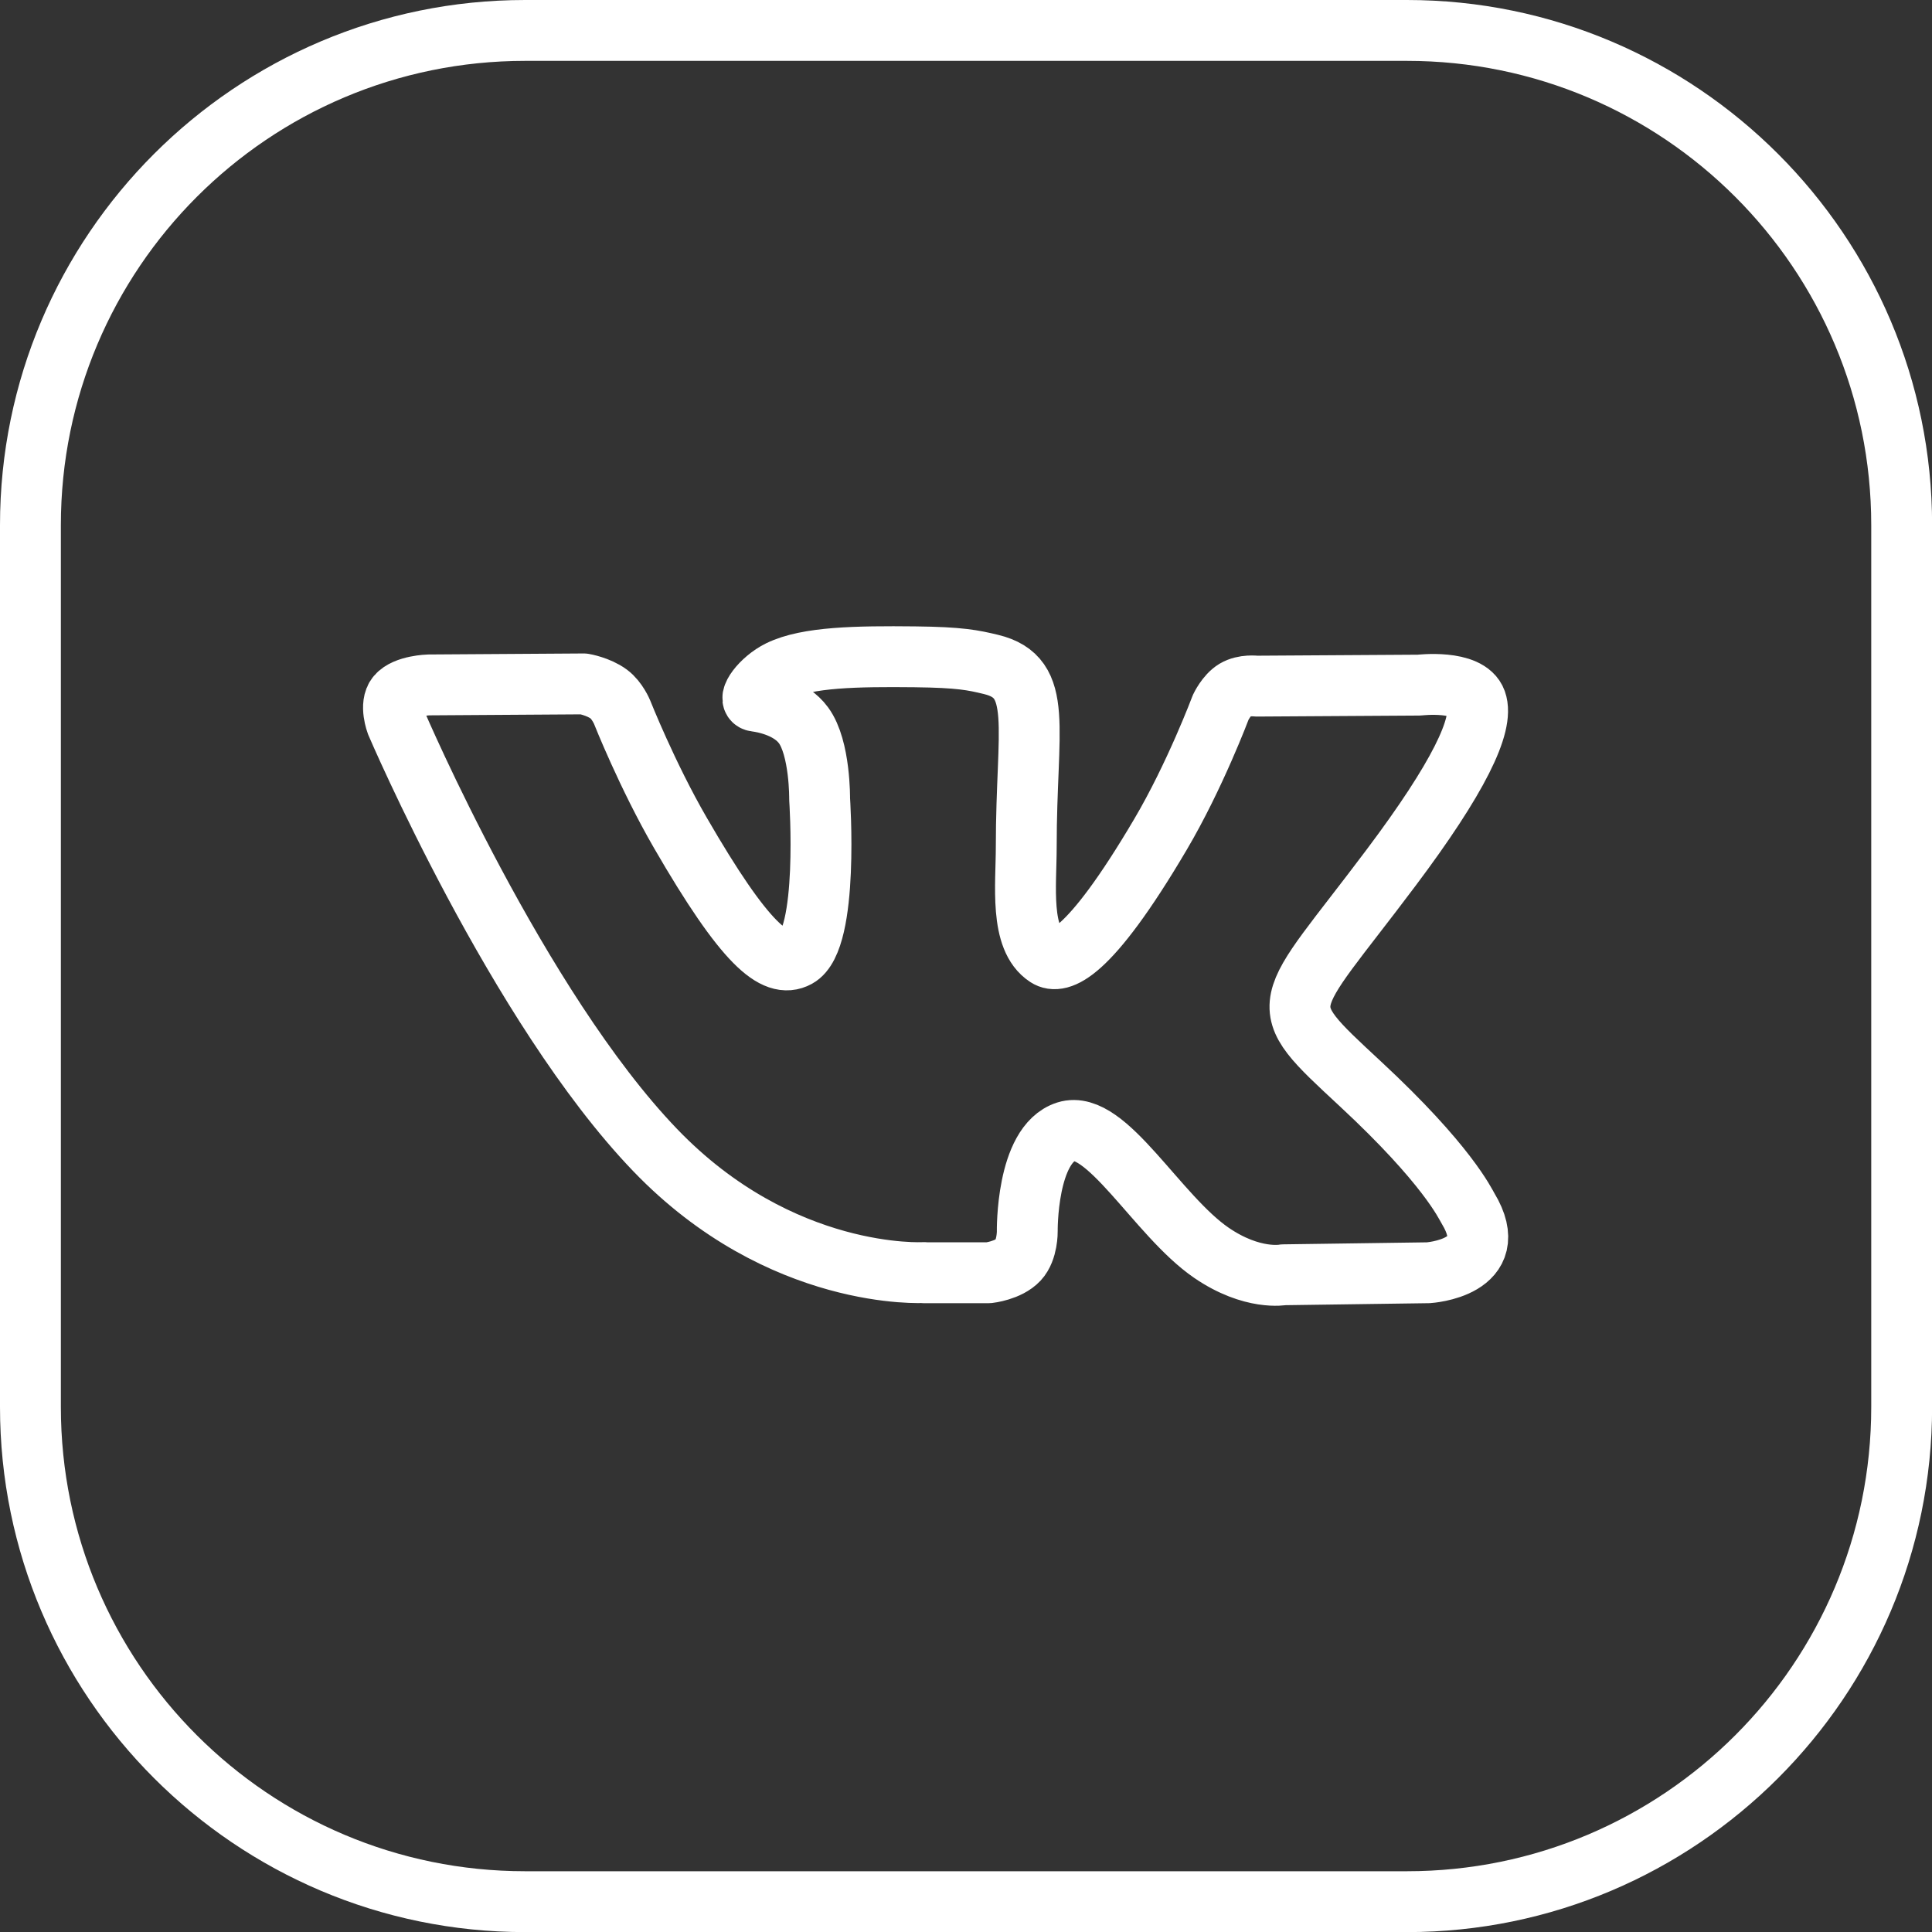
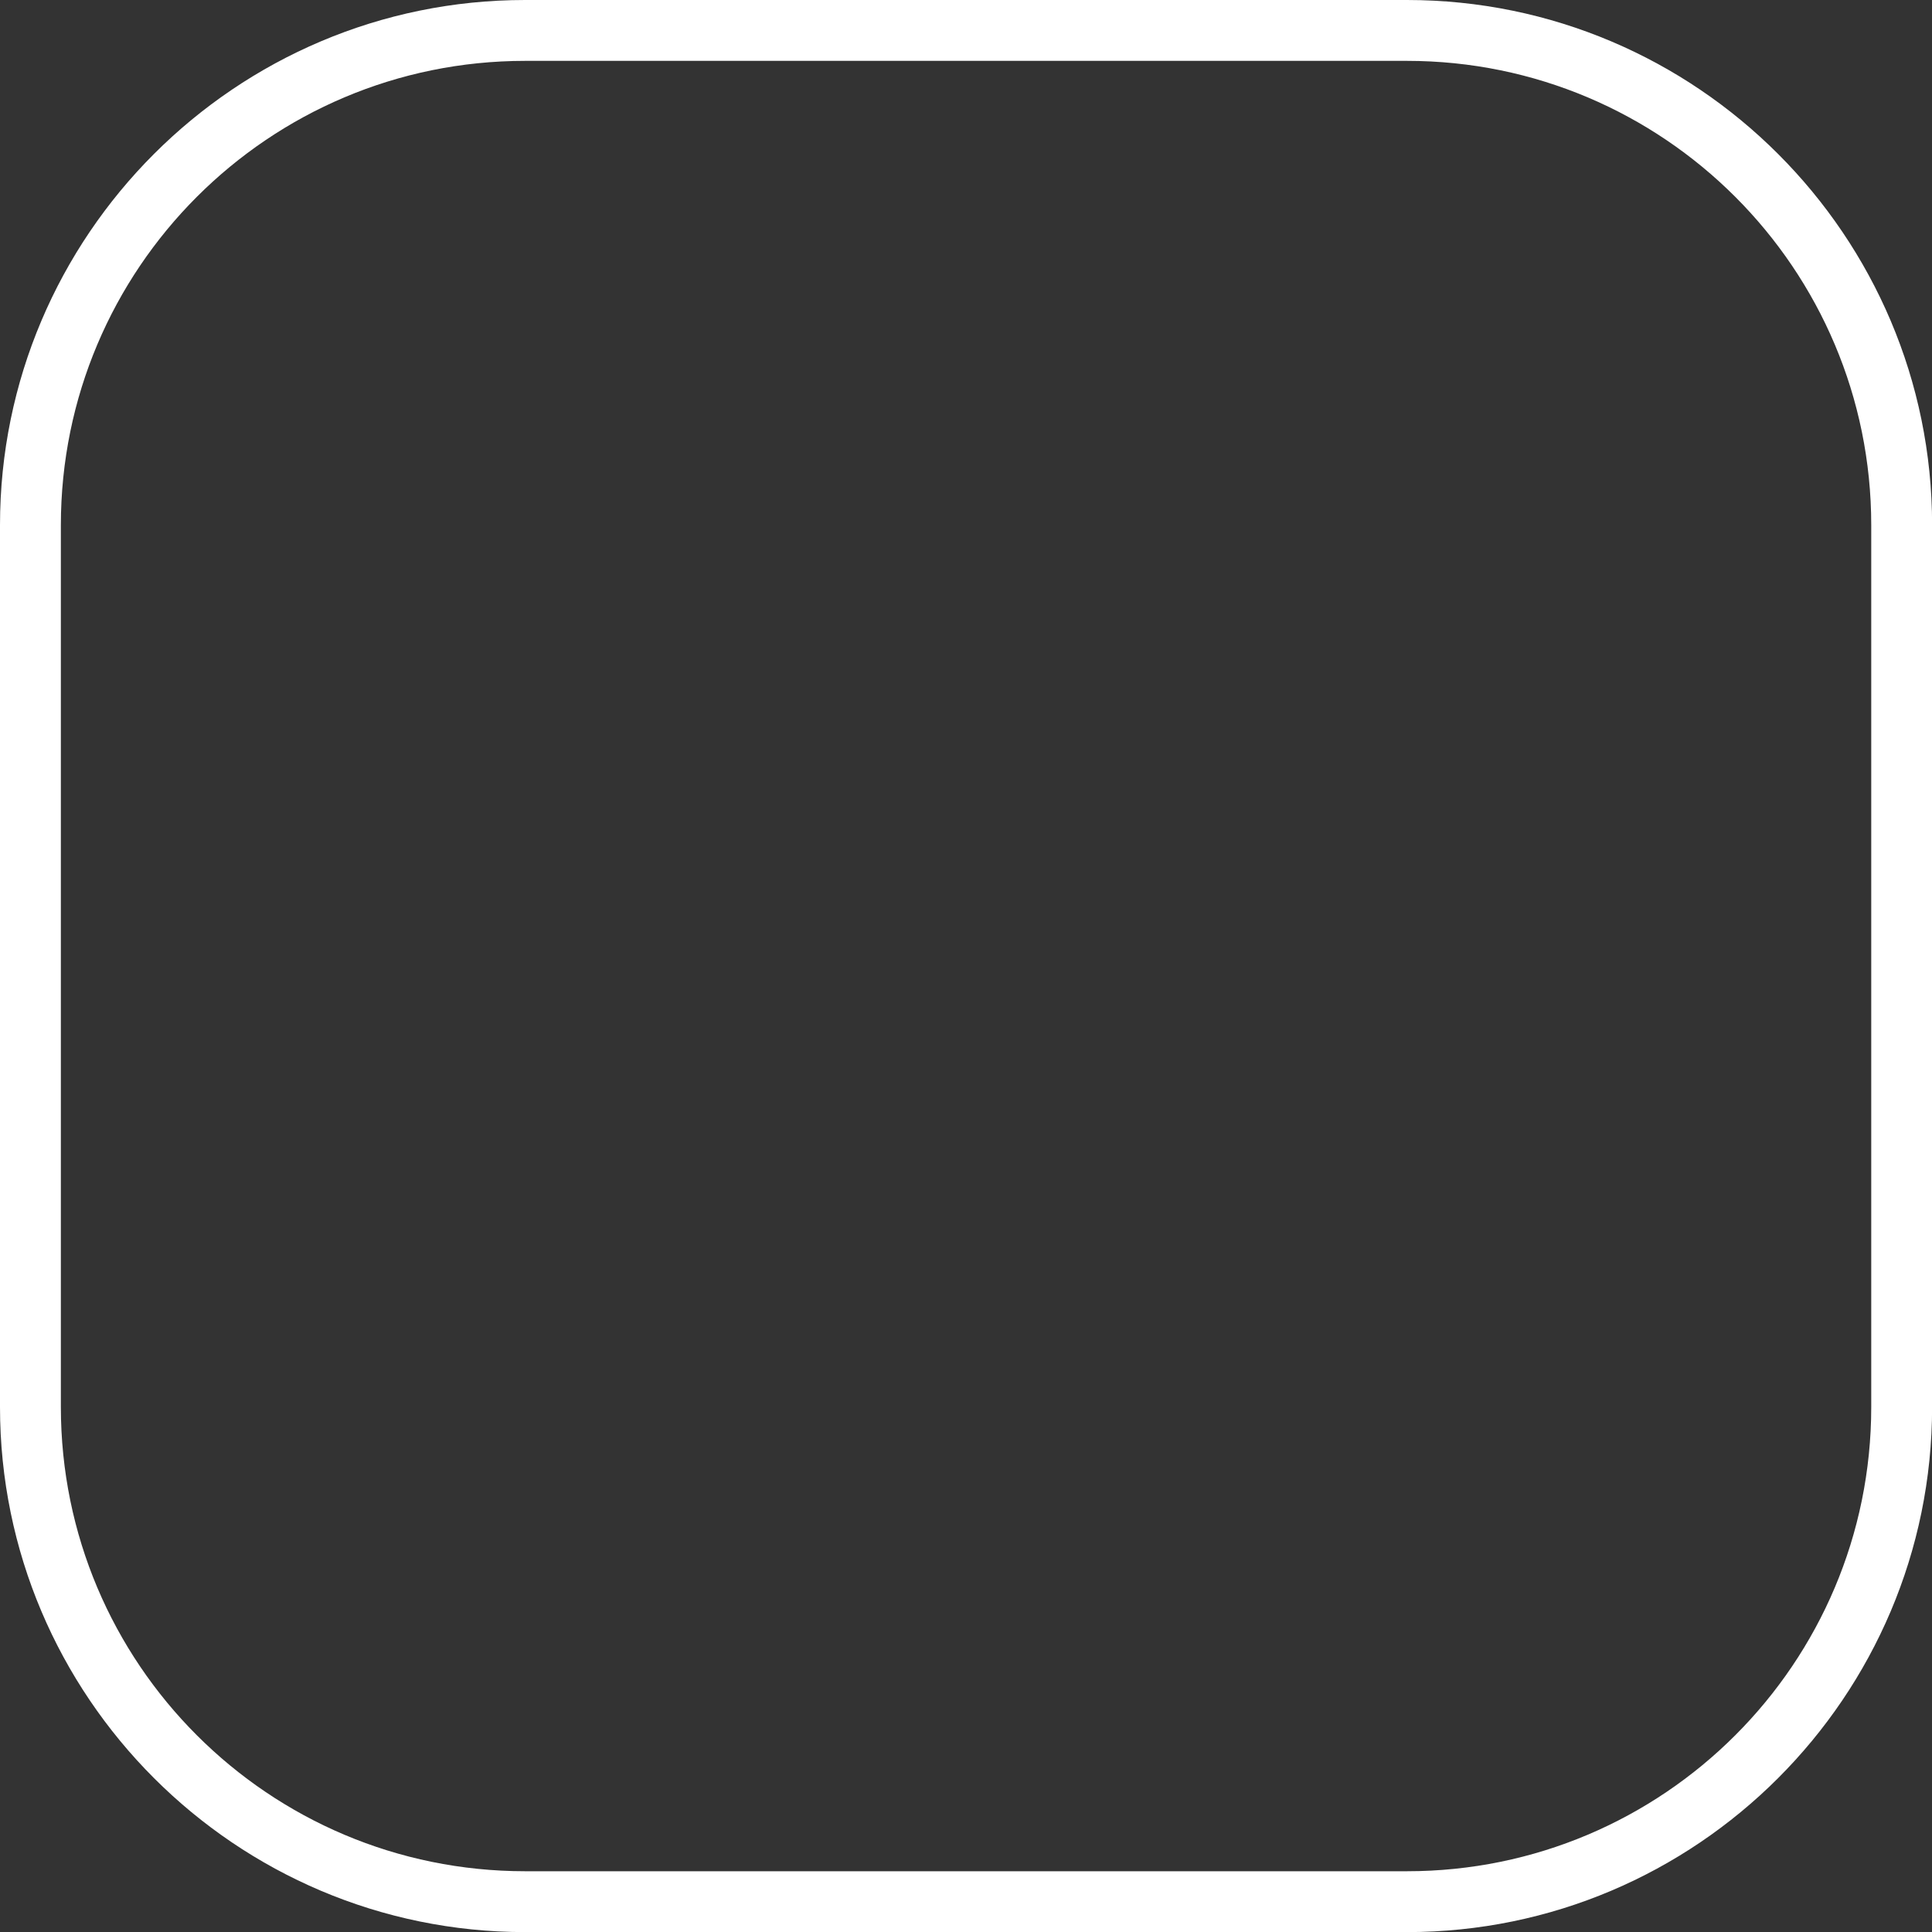
<svg xmlns="http://www.w3.org/2000/svg" id="Layer_2" data-name="Layer 2" viewBox="0 0 190.46 190.46">
  <rect x="0" y="0" width="190.46" height="190.46" fill="#333333" stroke="none" />
  <defs>
    <style> .cls-1 { fill: #fff; stroke-width: 0px; } .cls-2 { fill: none; fill-rule: evenodd; stroke: #fff; stroke-linecap: round; stroke-linejoin: round; stroke-width: 6px; } </style>
  </defs>
  <g id="svg2444">
    <g>
      <path class="cls-1" d="m138.7,6c25.28,0,45.77,20.49,45.77,45.77v86.93c0,25.28-20.49,45.77-45.77,45.77H51.77c-25.28,0-45.77-20.49-45.77-45.77V51.77C6,26.49,26.49,6,51.77,6h86.93m0-6H51.77C23.22,0,0,23.22,0,51.77v86.93c0,28.54,23.22,51.77,51.77,51.77h86.93c28.54,0,51.77-23.22,51.77-51.77V51.77c0-28.54-23.22-51.77-51.77-51.77h0Z" />
-       <path id="path2442" class="cls-2" d="m91.08,125.47h6.39s1.93-.21,2.92-1.27c.91-.98.88-2.81.88-2.81,0,0-.12-8.57,3.85-9.84,3.92-1.24,8.96,8.29,14.3,11.95,4.04,2.77,7.1,2.17,7.1,2.17l14.28-.2s7.47-.46,3.93-6.33c-.29-.48-2.06-4.34-10.61-12.28-8.95-8.31-7.75-6.96,3.03-21.34,6.57-8.75,9.19-14.09,8.37-16.38-.78-2.18-5.61-1.6-5.61-1.6l-16.07.1s-1.19-.16-2.08.37c-.86.52-1.42,1.72-1.42,1.72,0,0-2.54,6.77-5.94,12.53-7.16,12.15-10.02,12.8-11.19,12.04-2.72-1.76-2.04-7.06-2.04-10.84,0-11.78,1.79-16.69-3.48-17.96-1.75-.42-3.03-.7-7.5-.75-5.74-.06-10.59.02-13.34,1.36-1.83.9-3.24,2.89-2.38,3.01,1.06.14,3.47.65,4.74,2.38,1.65,2.24,1.59,7.27,1.59,7.27,0,0,.95,13.86-2.21,15.59-2.17,1.18-5.14-1.23-11.52-12.26-3.27-5.65-5.74-11.89-5.74-11.89,0,0-.48-1.17-1.32-1.79-1.03-.76-2.47-1-2.47-1l-15.27.1s-2.29.06-3.13,1.06c-.75.89-.06,2.72-.06,2.72,0,0,11.96,27.98,25.5,42.07,12.42,12.93,26.51,12.08,26.51,12.08" />
    </g>
  </g>
</svg>